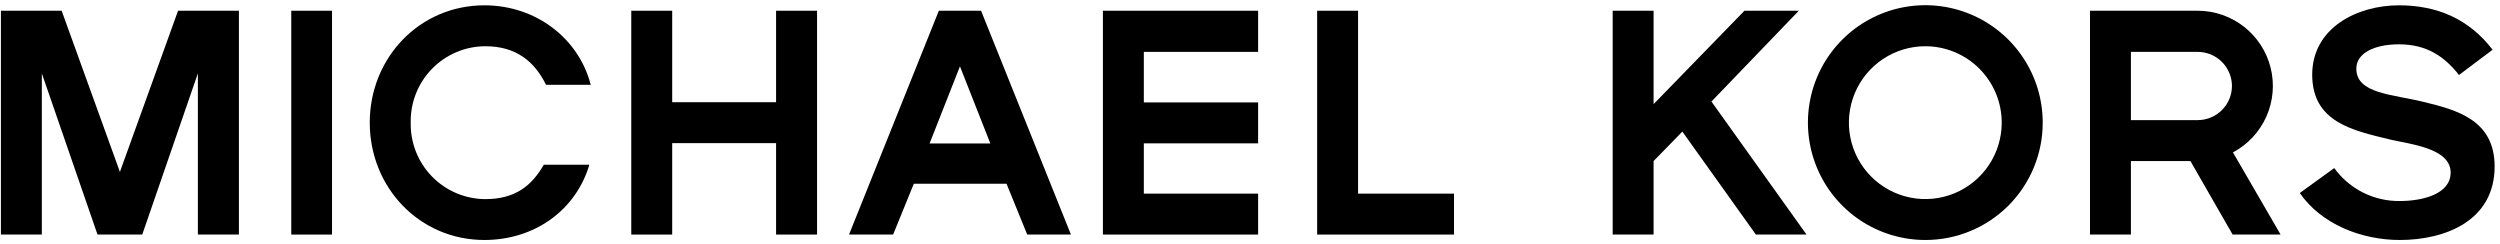
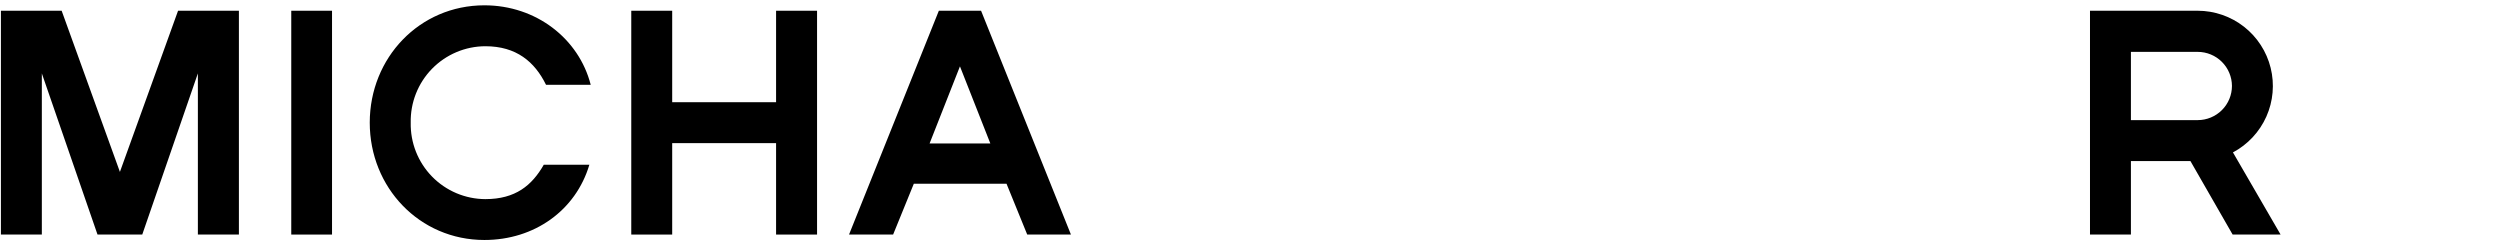
<svg xmlns="http://www.w3.org/2000/svg" width="328" height="32" viewBox="0 0 328 32" fill="none">
  <path d="M25.961 30.774V9.63L18.664 30.774H12.793L5.489 9.63V30.774H0.12V1.409H8.089L15.732 22.554L23.362 1.409H31.344V30.774H25.961Z" fill="black" />
  <path d="M38.214 30.774V1.409H43.562V30.774H38.214Z" fill="black" />
  <path d="M101.822 30.774V18.779H88.192V30.774H82.823V1.409H88.192V13.41H101.822V1.409H107.198V30.774H101.822Z" fill="black" />
  <path d="M129.931 18.82H121.962L125.946 8.706L129.931 18.82ZM140.506 30.774L128.716 1.409H123.177L111.393 30.774H117.177L119.892 24.108H132.056L134.771 30.774H140.506Z" fill="black" />
-   <path d="M144.701 30.774V1.409H165.065V6.806H150.07V13.438H165.065V18.807H150.07V25.404H165.065V30.774H144.701Z" fill="black" />
-   <path d="M172.81 30.774V1.409H178.179V25.404H190.764V30.774H172.81Z" fill="black" />
-   <path d="M230.371 30.774L220.725 17.266L216.951 21.128V30.774H211.582V1.409H216.951V13.662L228.871 1.409H236.005L224.54 13.322L237.016 30.774H230.371Z" fill="black" />
-   <path d="M262.627 16.091C262.627 18.076 262.038 20.015 260.935 21.664C259.832 23.314 258.265 24.599 256.431 25.357C254.598 26.115 252.581 26.312 250.635 25.922C248.69 25.534 246.903 24.576 245.502 23.171C244.101 21.766 243.149 19.977 242.765 18.031C242.381 16.084 242.583 14.068 243.346 12.236C244.109 10.405 245.399 8.841 247.051 7.742C248.703 6.644 250.644 6.06 252.628 6.066C255.282 6.075 257.824 7.135 259.698 9.014C261.572 10.893 262.625 13.438 262.627 16.091ZM268.003 16.091C268.004 13.044 267.101 10.064 265.409 7.53C263.716 4.996 261.309 3.021 258.493 1.855C255.678 0.689 252.579 0.385 249.591 0.98C246.602 1.576 243.857 3.045 241.703 5.201C239.55 7.358 238.084 10.105 237.493 13.094C236.901 16.084 237.209 19.182 238.379 21.996C239.549 24.81 241.527 27.214 244.063 28.904C246.6 30.593 249.581 31.492 252.628 31.486C254.649 31.485 256.649 31.087 258.515 30.312C260.382 29.538 262.077 28.404 263.505 26.974C264.933 25.544 266.065 23.848 266.836 21.98C267.608 20.113 268.005 18.112 268.003 16.091Z" fill="black" />
  <path d="M292.833 11.272C292.831 12.462 292.358 13.602 291.517 14.443C290.675 15.284 289.535 15.757 288.346 15.759H279.576V6.806H288.346C289.532 6.808 290.669 7.278 291.509 8.115C292.35 8.951 292.825 10.086 292.833 11.272ZM299.213 30.774L292.962 19.995C294.905 18.962 296.448 17.309 297.345 15.299C298.241 13.288 298.44 11.036 297.909 8.9C297.379 6.764 296.149 4.866 294.417 3.509C292.684 2.152 290.547 1.413 288.346 1.409H274.207V30.774H279.576V21.128H287.382L292.921 30.774H299.213Z" fill="black" />
-   <path d="M314.859 31.486C309.782 31.486 304.542 29.396 301.732 25.323L306.252 22.051C307.234 23.409 308.528 24.51 310.025 25.262C311.522 26.015 313.177 26.396 314.853 26.375C317.792 26.375 321.525 25.493 321.525 22.635C321.525 19.411 316.095 18.902 313.637 18.318C308.811 17.144 303.361 16.092 303.361 9.799C303.367 3.636 309.28 0.697 314.737 0.697C319.767 0.697 323.962 2.502 327.023 6.528L322.618 9.84C320.649 7.329 318.301 5.815 314.737 5.815C311.547 5.815 309.151 6.948 309.151 9.005C309.151 12.318 313.902 12.358 317.975 13.37C322.285 14.415 327.295 15.718 327.295 21.841C327.295 29.016 320.731 31.486 314.859 31.486Z" fill="black" />
  <path d="M71.345 21.61C69.797 24.325 67.632 26.124 63.675 26.124C62.37 26.119 61.08 25.854 59.878 25.345C58.677 24.836 57.589 24.093 56.678 23.159C55.767 22.225 55.051 21.119 54.572 19.906C54.093 18.693 53.86 17.396 53.887 16.092C53.86 14.788 54.093 13.491 54.572 12.278C55.051 11.065 55.767 9.96 56.678 9.026C57.59 8.093 58.678 7.351 59.879 6.842C61.08 6.334 62.37 6.07 63.675 6.066C67.747 6.066 70.15 8.102 71.637 11.123H77.501C75.947 5.055 70.327 0.697 63.553 0.697C55.041 0.697 48.511 7.58 48.511 16.092C48.511 24.604 55.041 31.486 63.553 31.486C70.123 31.486 75.547 27.597 77.325 21.61H71.345Z" fill="black" />
</svg>